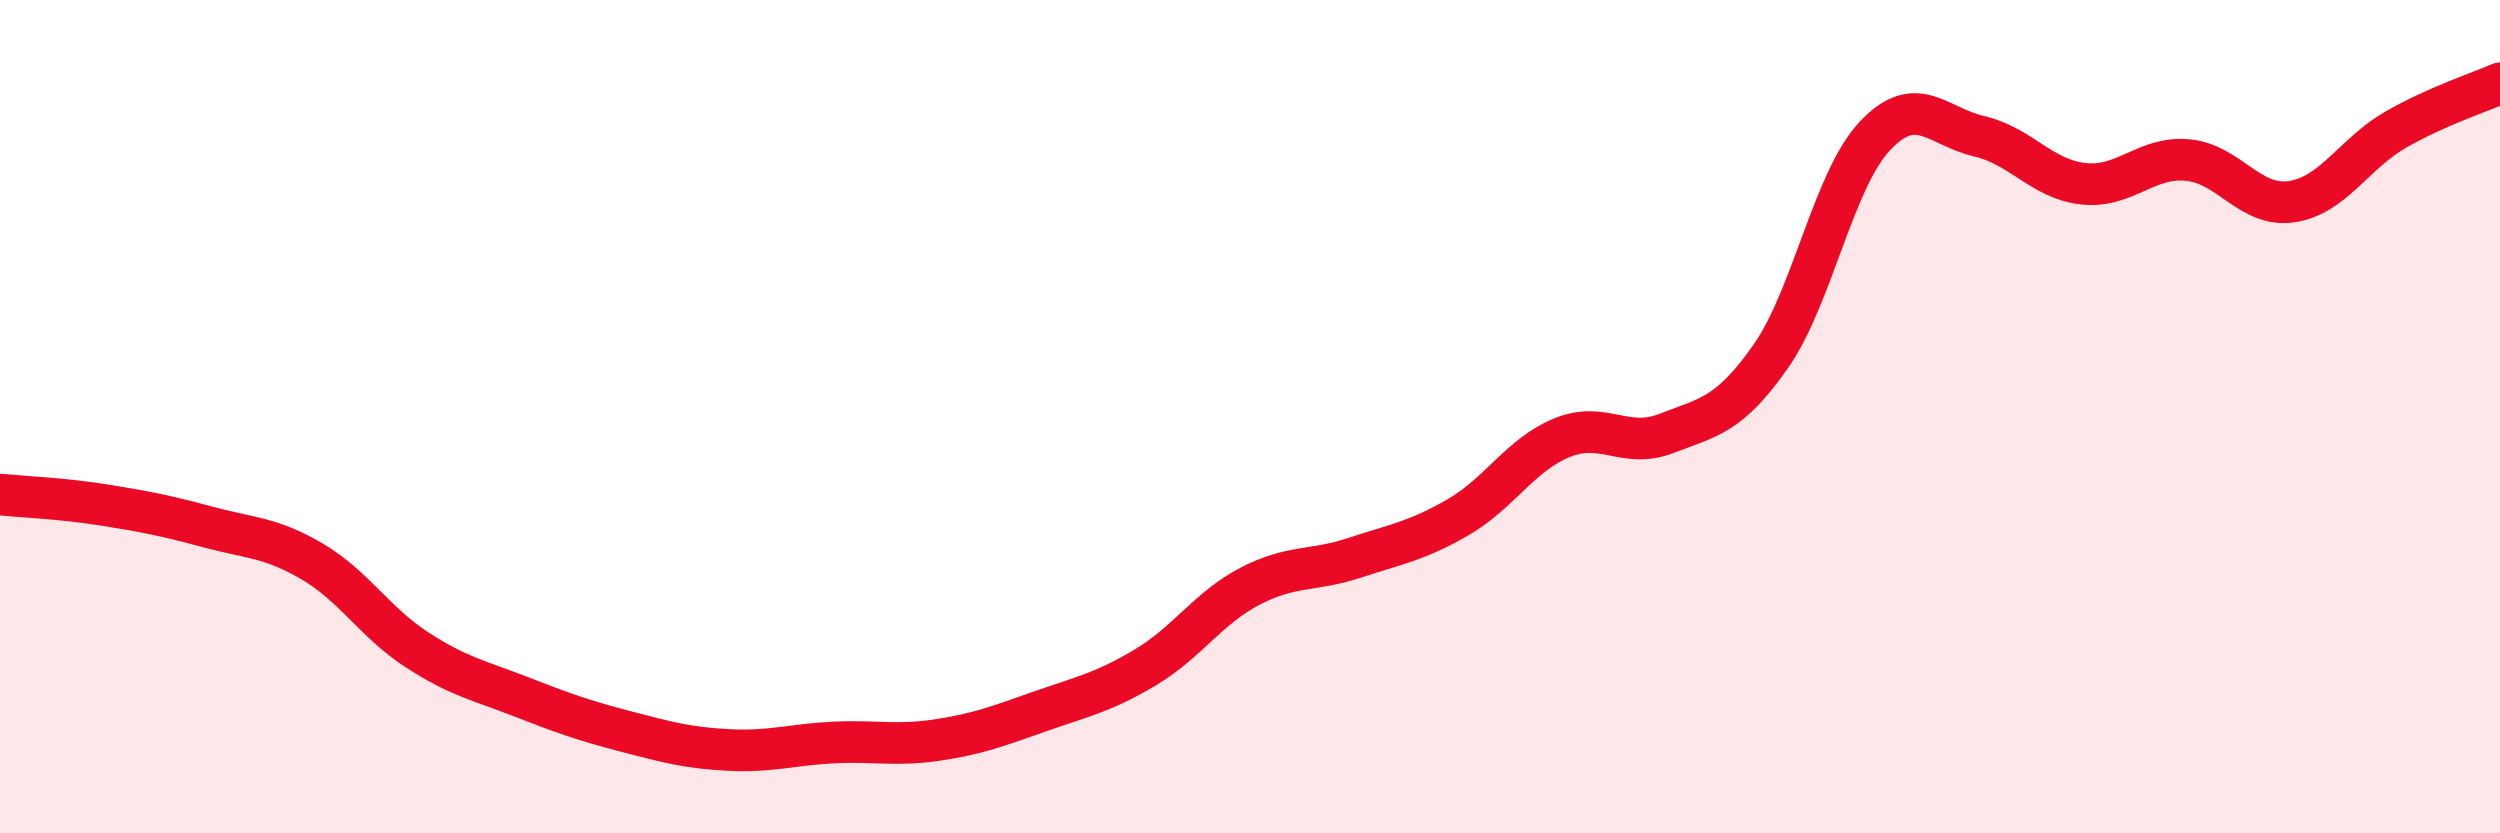
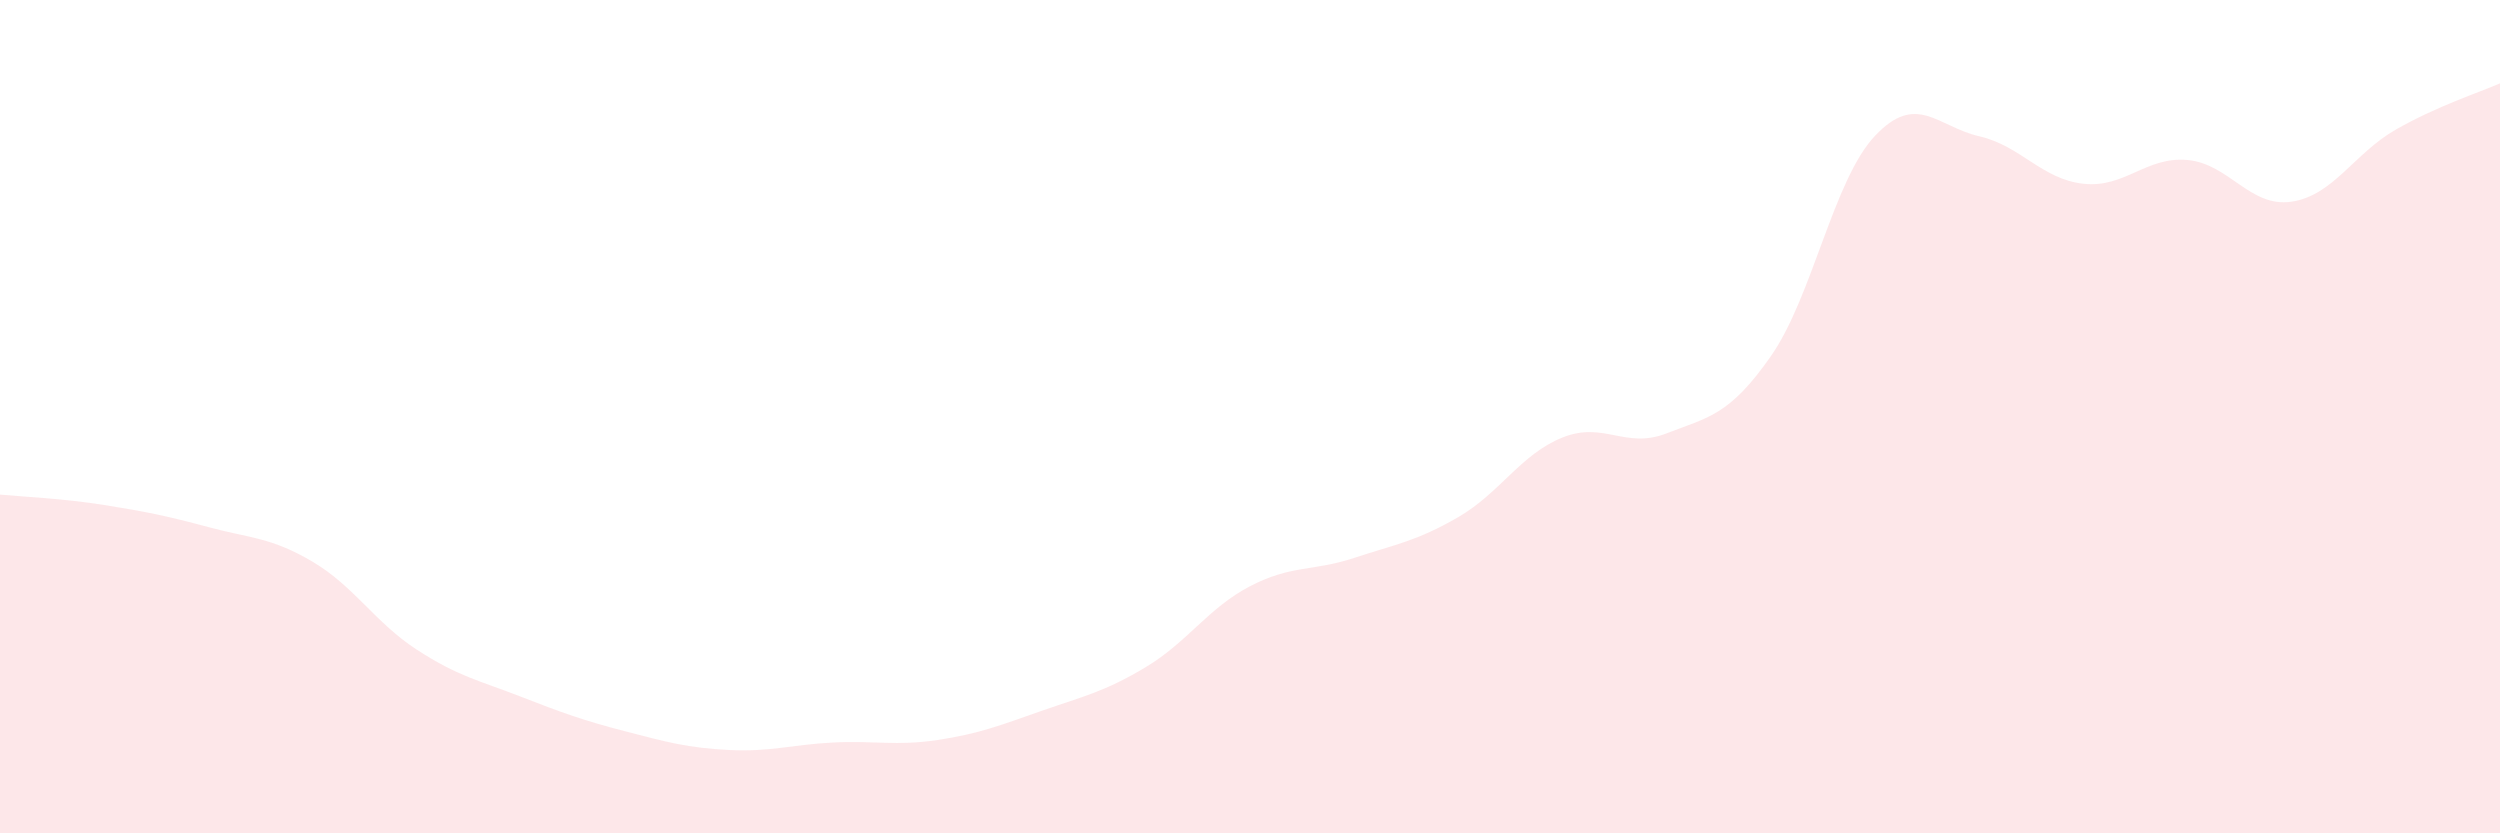
<svg xmlns="http://www.w3.org/2000/svg" width="60" height="20" viewBox="0 0 60 20">
  <path d="M 0,11.87 C 0.5,11.92 1.5,11.96 2.5,12.12 C 3.5,12.28 4,12.38 5,12.65 C 6,12.92 6.5,12.89 7.5,13.48 C 8.5,14.07 9,14.94 10,15.59 C 11,16.24 11.5,16.33 12.5,16.72 C 13.5,17.11 14,17.29 15,17.55 C 16,17.81 16.5,17.95 17.5,18 C 18.5,18.05 19,17.87 20,17.82 C 21,17.77 21.5,17.91 22.5,17.76 C 23.5,17.61 24,17.41 25,17.06 C 26,16.71 26.5,16.61 27.5,16.01 C 28.5,15.41 29,14.59 30,14.07 C 31,13.55 31.5,13.72 32.5,13.39 C 33.5,13.06 34,12.99 35,12.41 C 36,11.83 36.5,10.9 37.5,10.5 C 38.5,10.1 39,10.79 40,10.4 C 41,10.01 41.5,9.98 42.5,8.55 C 43.5,7.12 44,4.32 45,3.26 C 46,2.2 46.5,3.04 47.5,3.27 C 48.5,3.5 49,4.3 50,4.41 C 51,4.52 51.5,3.75 52.5,3.84 C 53.5,3.93 54,4.99 55,4.84 C 56,4.69 56.5,3.68 57.5,3.11 C 58.5,2.54 59.5,2.22 60,2L60 20L0 20Z" fill="#EB0A25" opacity="0.1" stroke-linecap="round" stroke-linejoin="round" />
-   <path d="M 0,11.87 C 0.5,11.92 1.5,11.96 2.5,12.12 C 3.5,12.28 4,12.38 5,12.65 C 6,12.92 6.5,12.89 7.5,13.48 C 8.5,14.07 9,14.94 10,15.59 C 11,16.24 11.5,16.33 12.5,16.72 C 13.5,17.11 14,17.29 15,17.55 C 16,17.81 16.5,17.95 17.5,18 C 18.5,18.05 19,17.87 20,17.82 C 21,17.77 21.5,17.91 22.5,17.76 C 23.5,17.61 24,17.41 25,17.06 C 26,16.71 26.5,16.61 27.5,16.01 C 28.5,15.41 29,14.59 30,14.07 C 31,13.55 31.5,13.72 32.5,13.39 C 33.5,13.06 34,12.99 35,12.41 C 36,11.83 36.5,10.9 37.5,10.5 C 38.5,10.1 39,10.79 40,10.4 C 41,10.01 41.5,9.98 42.5,8.55 C 43.5,7.12 44,4.32 45,3.26 C 46,2.2 46.5,3.04 47.5,3.27 C 48.5,3.5 49,4.3 50,4.41 C 51,4.52 51.5,3.75 52.5,3.84 C 53.5,3.93 54,4.99 55,4.84 C 56,4.69 56.5,3.68 57.5,3.11 C 58.5,2.54 59.5,2.22 60,2" stroke="#EB0A25" stroke-width="1" fill="none" stroke-linecap="round" stroke-linejoin="round" />
</svg>